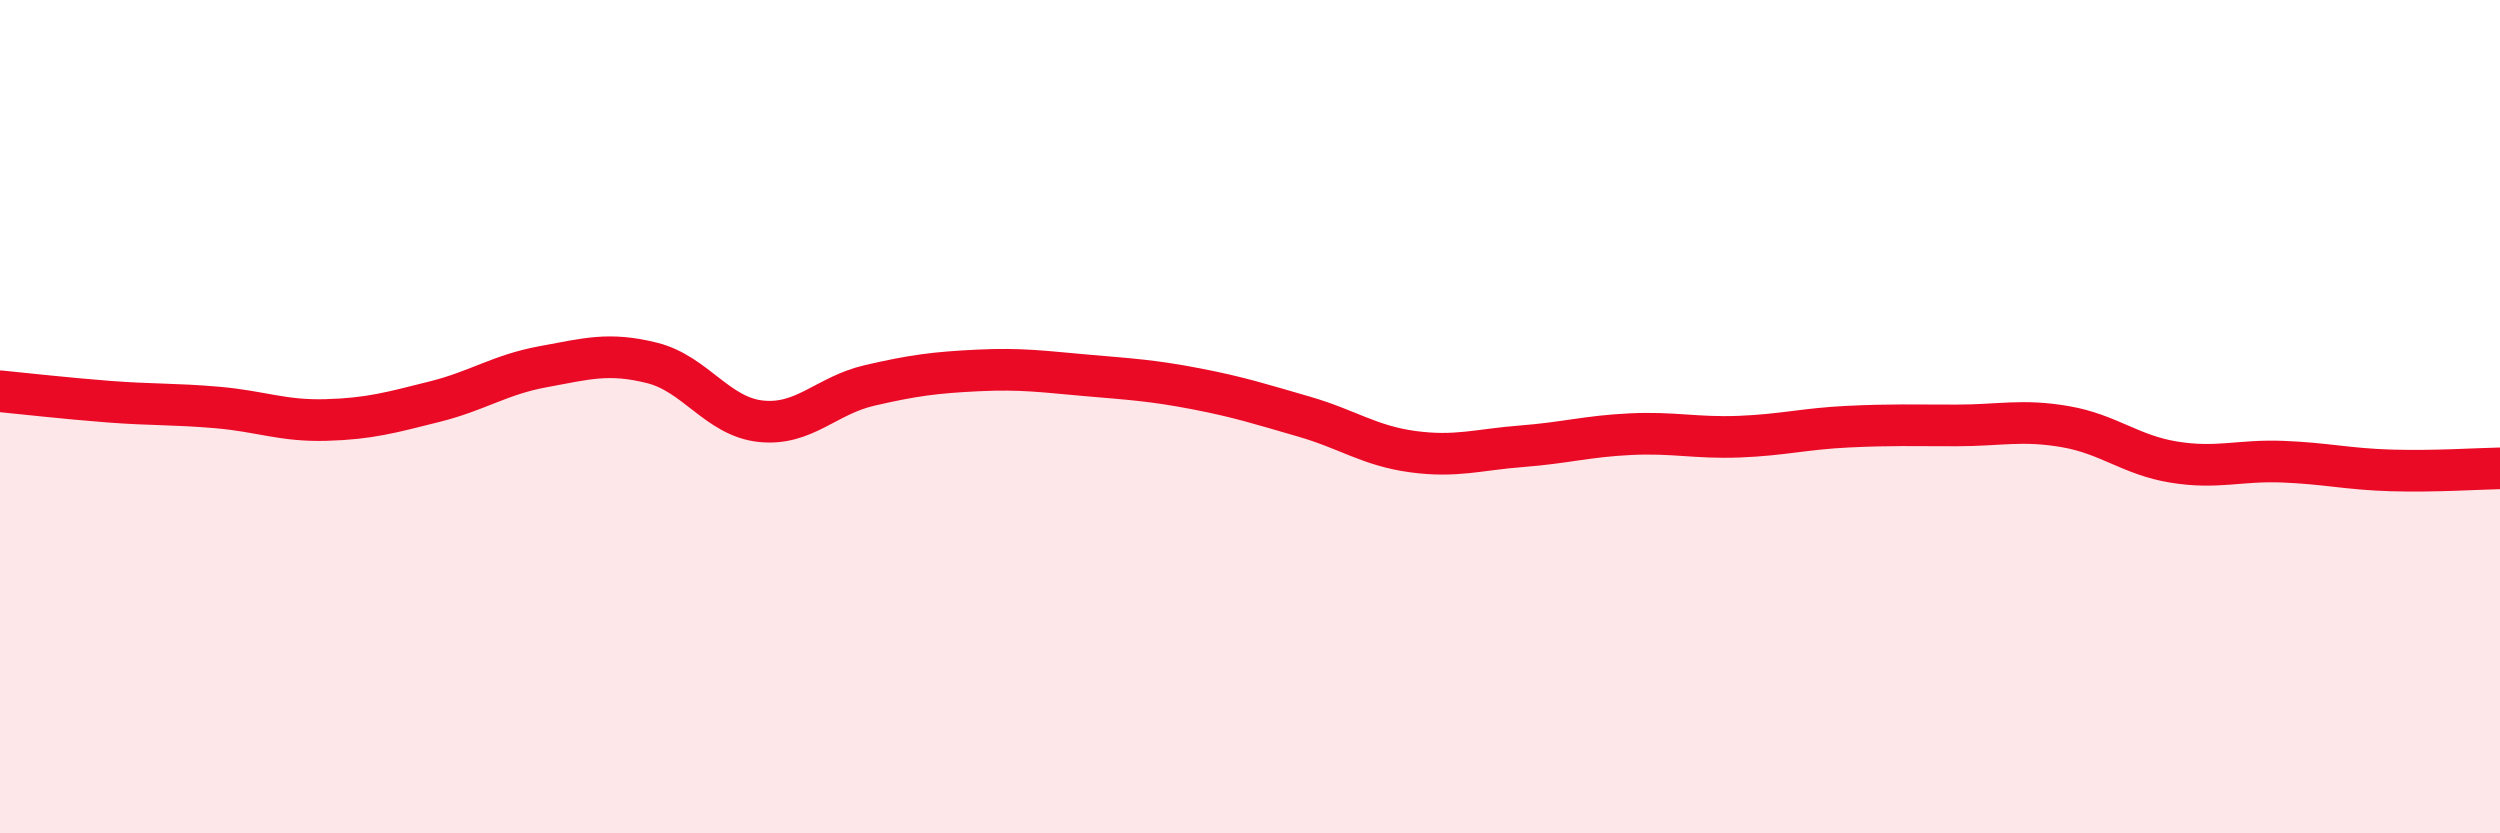
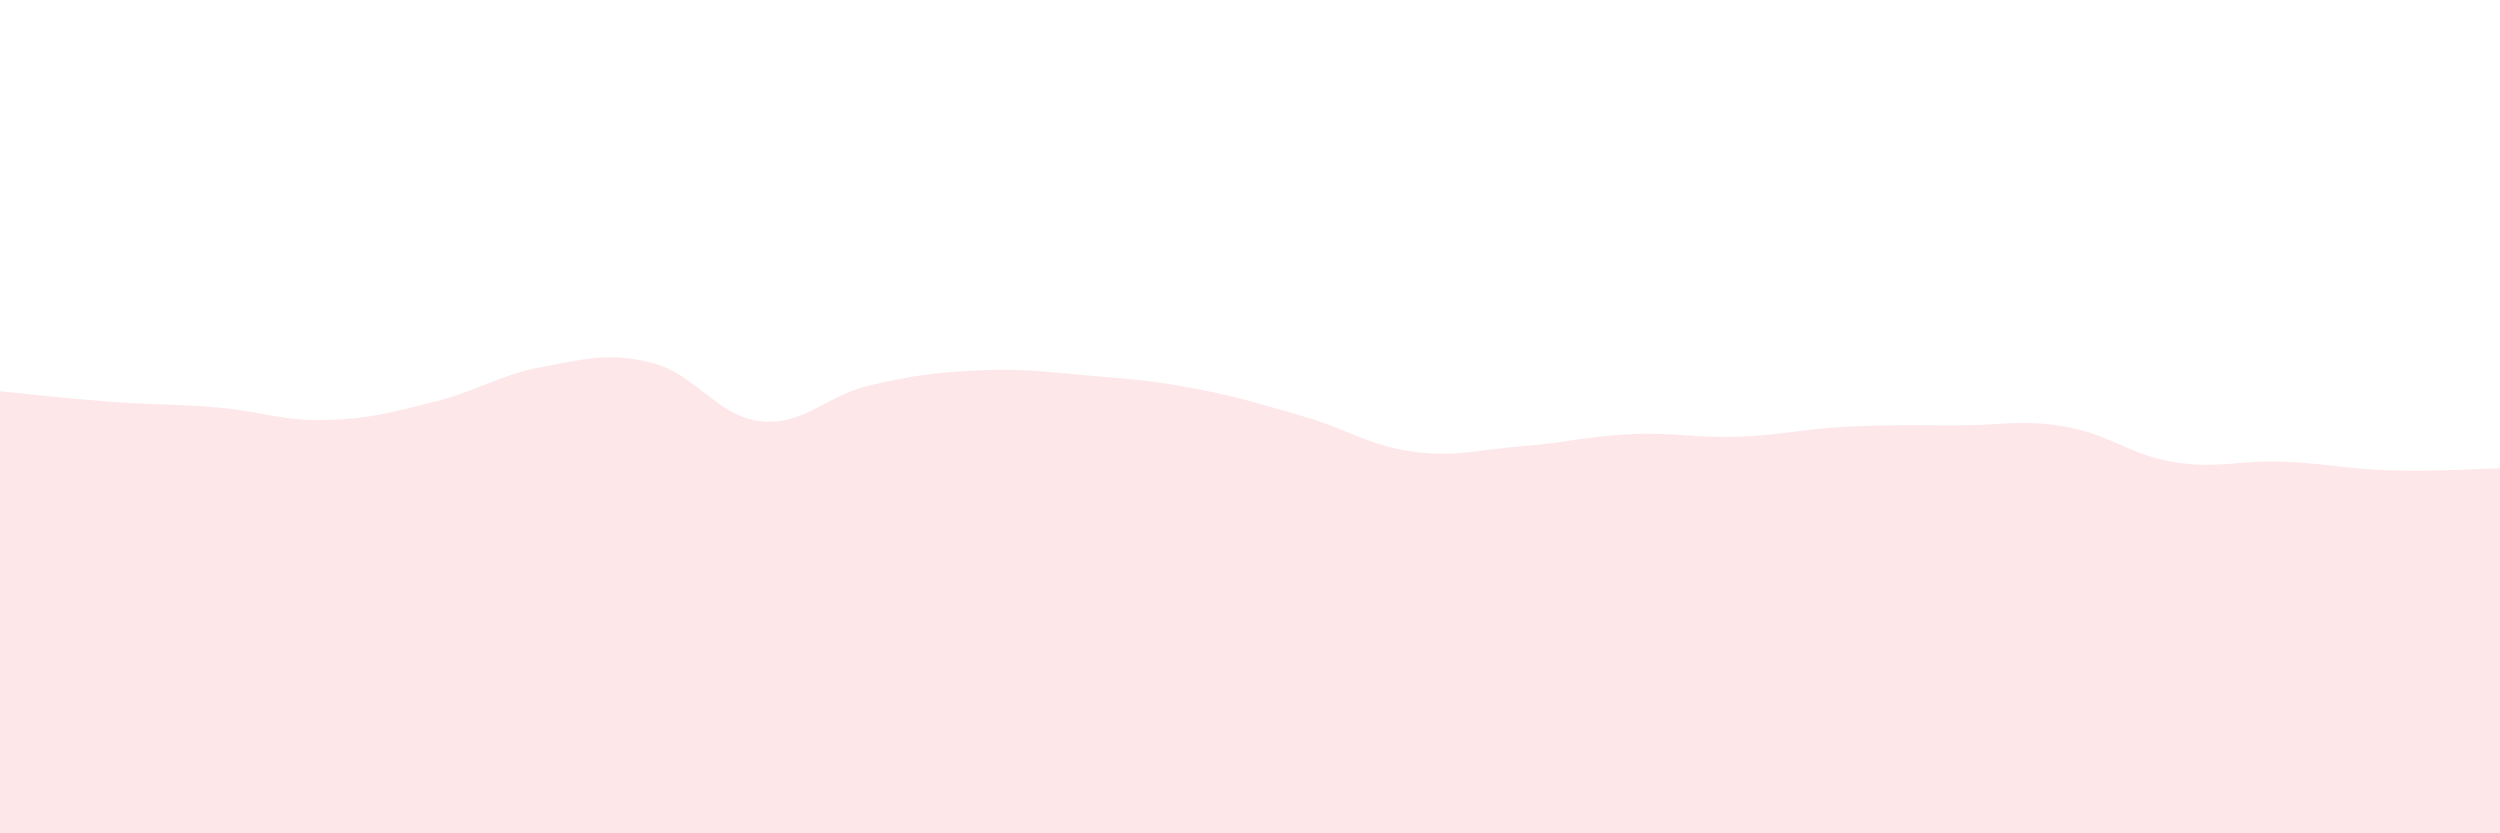
<svg xmlns="http://www.w3.org/2000/svg" width="60" height="20" viewBox="0 0 60 20">
  <path d="M 0,9.39 C 0.52,9.44 1.57,9.56 2.61,9.64 C 3.65,9.72 4.18,9.69 5.22,9.78 C 6.26,9.87 6.79,10.11 7.83,10.08 C 8.87,10.05 9.39,9.9 10.43,9.64 C 11.47,9.38 12,8.99 13.04,8.8 C 14.08,8.61 14.61,8.45 15.65,8.71 C 16.69,8.97 17.22,10 18.26,10.11 C 19.3,10.22 19.83,9.49 20.87,9.25 C 21.91,9.01 22.44,8.94 23.48,8.89 C 24.52,8.84 25.05,8.92 26.09,9.01 C 27.13,9.1 27.66,9.13 28.7,9.33 C 29.74,9.53 30.26,9.7 31.3,10 C 32.34,10.3 32.87,10.7 33.91,10.84 C 34.95,10.98 35.48,10.79 36.52,10.71 C 37.56,10.63 38.09,10.47 39.13,10.42 C 40.17,10.37 40.7,10.52 41.74,10.48 C 42.78,10.44 43.31,10.29 44.35,10.24 C 45.39,10.19 45.92,10.21 46.96,10.21 C 48,10.21 48.53,10.06 49.57,10.24 C 50.61,10.42 51.13,10.92 52.17,11.09 C 53.21,11.26 53.74,11.04 54.78,11.08 C 55.82,11.12 56.35,11.26 57.39,11.29 C 58.43,11.32 59.48,11.25 60,11.24L60 20L0 20Z" fill="#EB0A25" opacity="0.1" stroke-linecap="round" stroke-linejoin="round" />
-   <path d="M 0,9.39 C 0.52,9.44 1.57,9.56 2.61,9.64 C 3.65,9.72 4.18,9.69 5.22,9.78 C 6.26,9.87 6.79,10.11 7.83,10.08 C 8.87,10.05 9.39,9.9 10.43,9.64 C 11.47,9.38 12,8.99 13.04,8.8 C 14.08,8.61 14.61,8.45 15.65,8.71 C 16.69,8.97 17.22,10 18.26,10.11 C 19.3,10.22 19.83,9.49 20.87,9.25 C 21.91,9.01 22.44,8.94 23.48,8.89 C 24.52,8.84 25.05,8.92 26.09,9.01 C 27.13,9.1 27.66,9.13 28.7,9.33 C 29.74,9.53 30.26,9.7 31.3,10 C 32.34,10.3 32.87,10.7 33.91,10.84 C 34.95,10.98 35.48,10.79 36.52,10.71 C 37.56,10.63 38.09,10.47 39.13,10.42 C 40.17,10.37 40.7,10.52 41.74,10.48 C 42.78,10.44 43.31,10.29 44.35,10.24 C 45.39,10.19 45.92,10.21 46.96,10.21 C 48,10.21 48.53,10.06 49.57,10.24 C 50.61,10.42 51.13,10.92 52.17,11.09 C 53.21,11.26 53.74,11.04 54.78,11.08 C 55.82,11.12 56.35,11.26 57.39,11.29 C 58.43,11.32 59.48,11.25 60,11.24" stroke="#EB0A25" stroke-width="1" fill="none" stroke-linecap="round" stroke-linejoin="round" />
</svg>